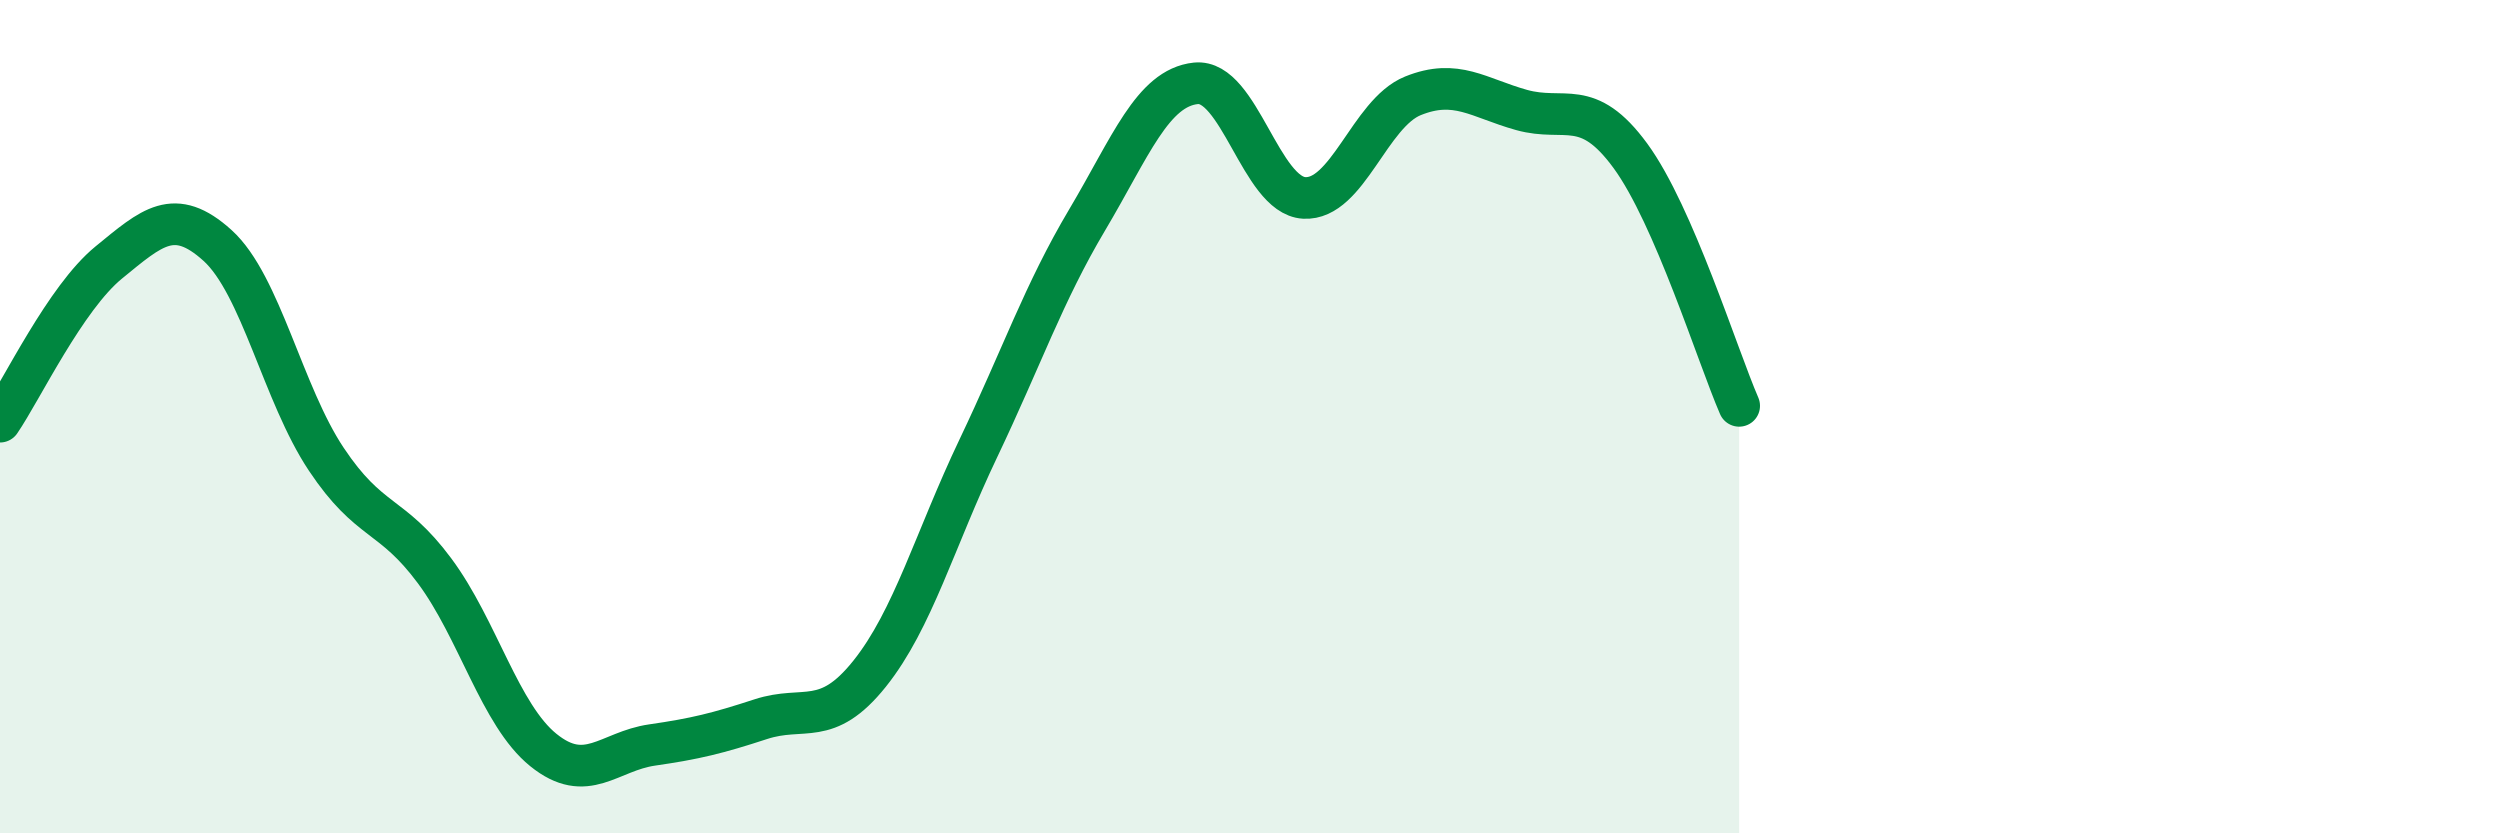
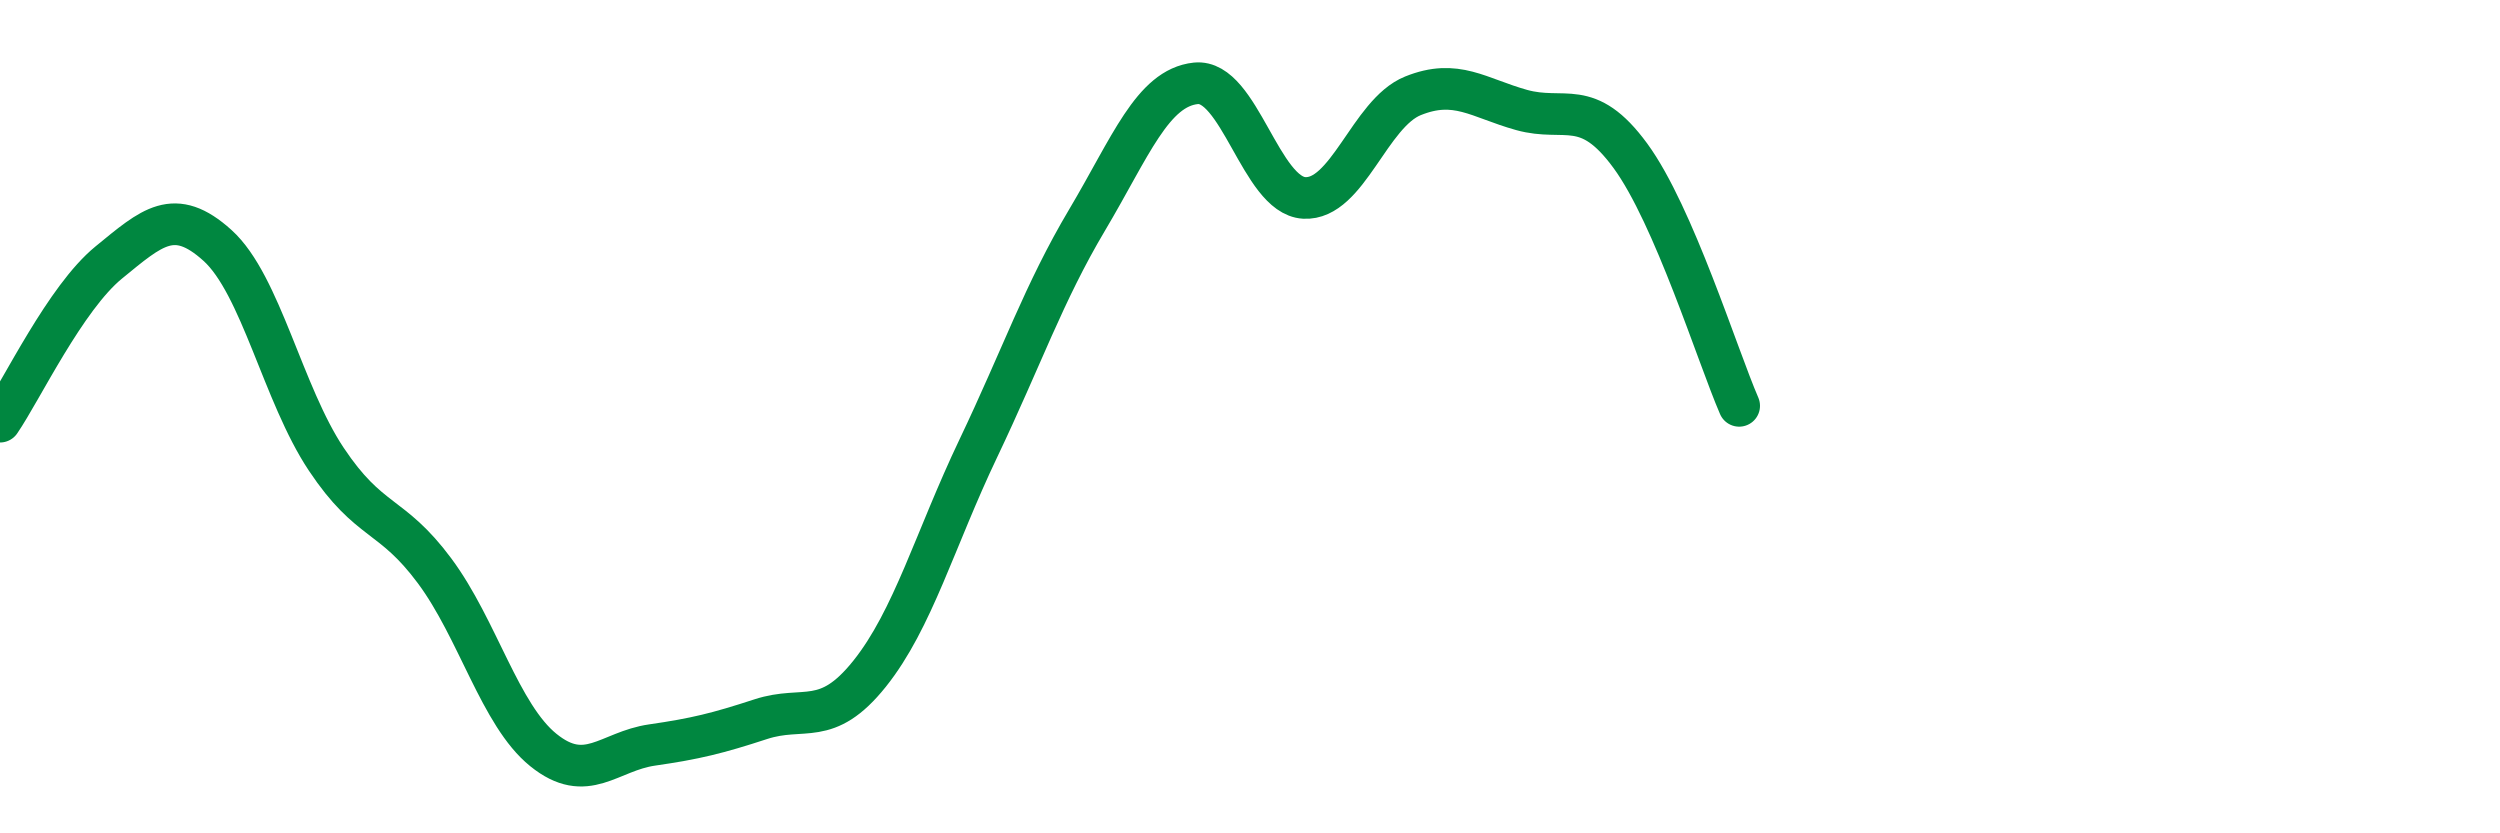
<svg xmlns="http://www.w3.org/2000/svg" width="60" height="20" viewBox="0 0 60 20">
-   <path d="M 0,10.12 C 0.52,9.36 1.57,7.15 2.61,6.3 C 3.65,5.45 4.18,4.95 5.22,5.89 C 6.26,6.83 6.79,9.46 7.83,11.02 C 8.87,12.58 9.39,12.3 10.43,13.7 C 11.47,15.1 12,17.16 13.04,18 C 14.08,18.84 14.61,18.03 15.65,17.88 C 16.69,17.73 17.22,17.6 18.26,17.26 C 19.3,16.92 19.83,17.47 20.87,16.17 C 21.91,14.87 22.44,12.94 23.48,10.76 C 24.52,8.58 25.05,7.03 26.09,5.28 C 27.13,3.53 27.66,2.11 28.7,2 C 29.74,1.89 30.26,4.69 31.3,4.75 C 32.34,4.81 32.87,2.72 33.91,2.3 C 34.95,1.88 35.48,2.35 36.52,2.64 C 37.56,2.93 38.09,2.32 39.13,3.74 C 40.17,5.16 41.22,8.54 41.74,9.74L41.74 20L0 20Z" fill="#008740" opacity="0.1" stroke-linecap="round" stroke-linejoin="round" />
  <path d="M 0,10.12 C 0.52,9.36 1.57,7.15 2.61,6.3 C 3.65,5.45 4.18,4.95 5.22,5.89 C 6.26,6.83 6.79,9.46 7.83,11.02 C 8.87,12.58 9.39,12.3 10.43,13.7 C 11.47,15.1 12,17.16 13.04,18 C 14.08,18.84 14.61,18.03 15.65,17.88 C 16.69,17.73 17.22,17.6 18.26,17.26 C 19.3,16.92 19.83,17.47 20.87,16.17 C 21.91,14.87 22.44,12.94 23.48,10.76 C 24.52,8.58 25.05,7.03 26.09,5.28 C 27.13,3.53 27.66,2.11 28.7,2 C 29.74,1.89 30.26,4.69 31.3,4.75 C 32.34,4.81 32.87,2.72 33.91,2.3 C 34.95,1.88 35.48,2.35 36.52,2.64 C 37.56,2.93 38.09,2.32 39.13,3.74 C 40.17,5.16 41.22,8.54 41.74,9.74" stroke="#008740" stroke-width="1" fill="none" stroke-linecap="round" stroke-linejoin="round" />
</svg>